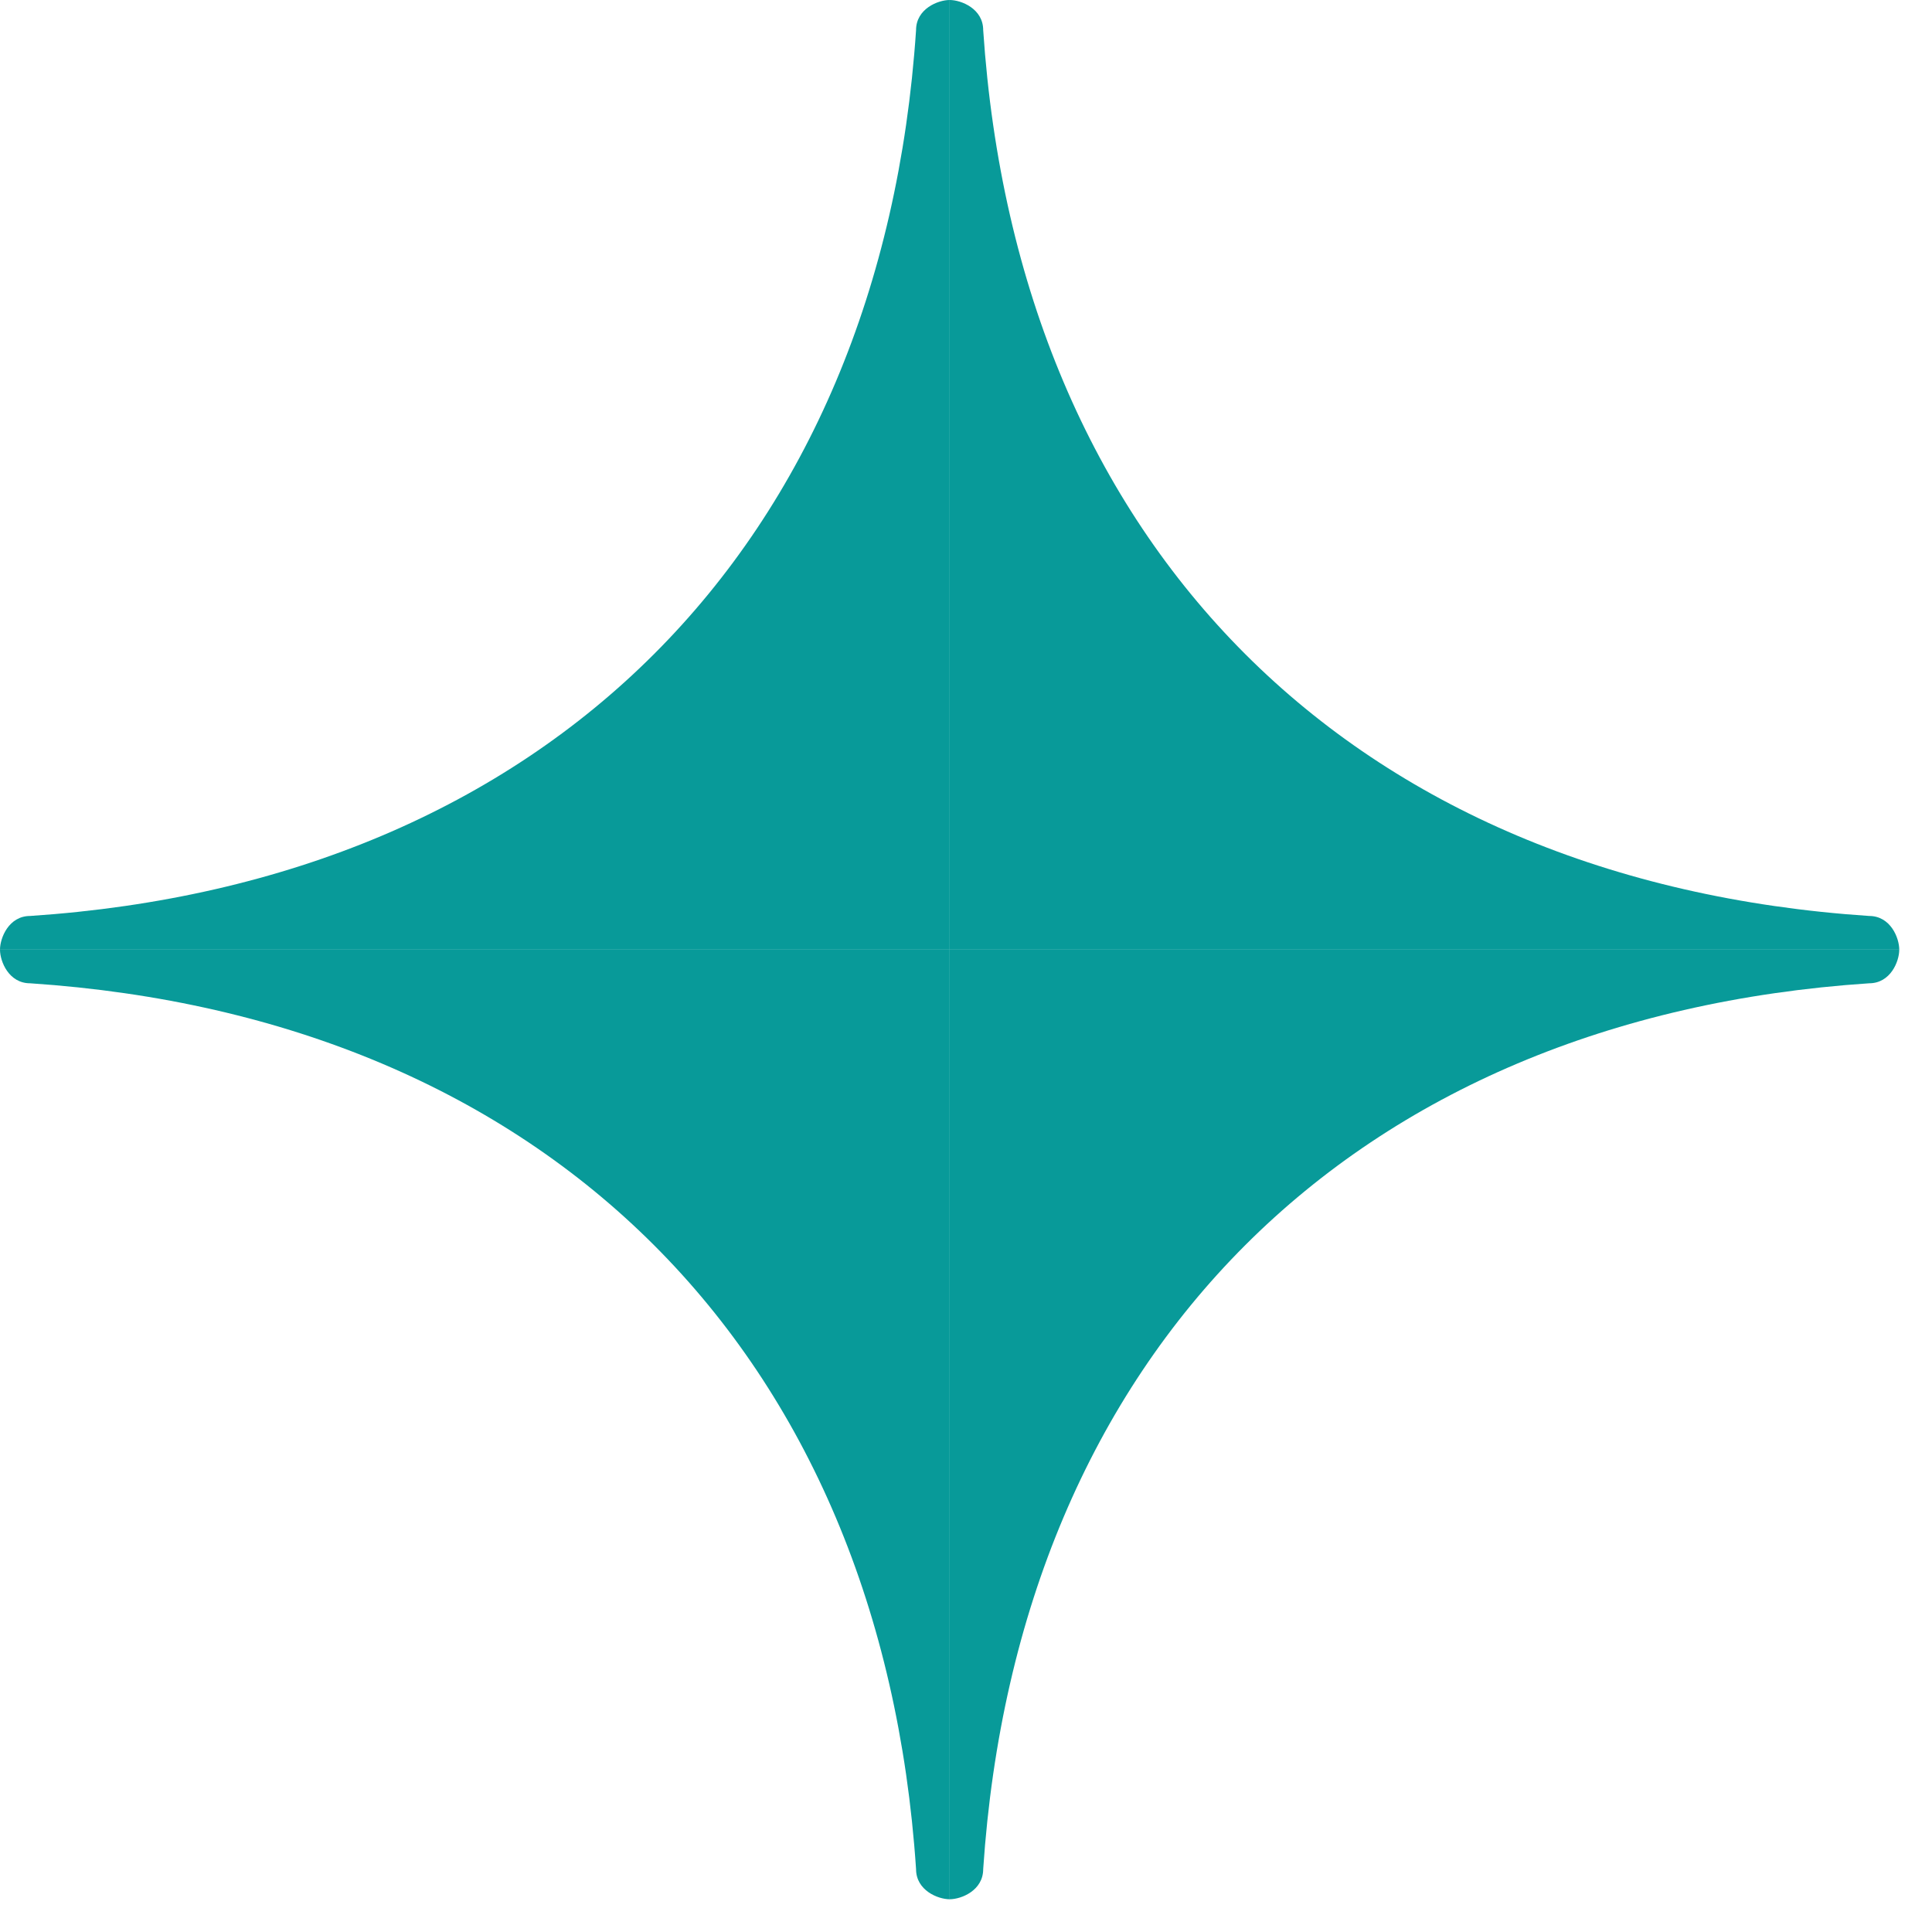
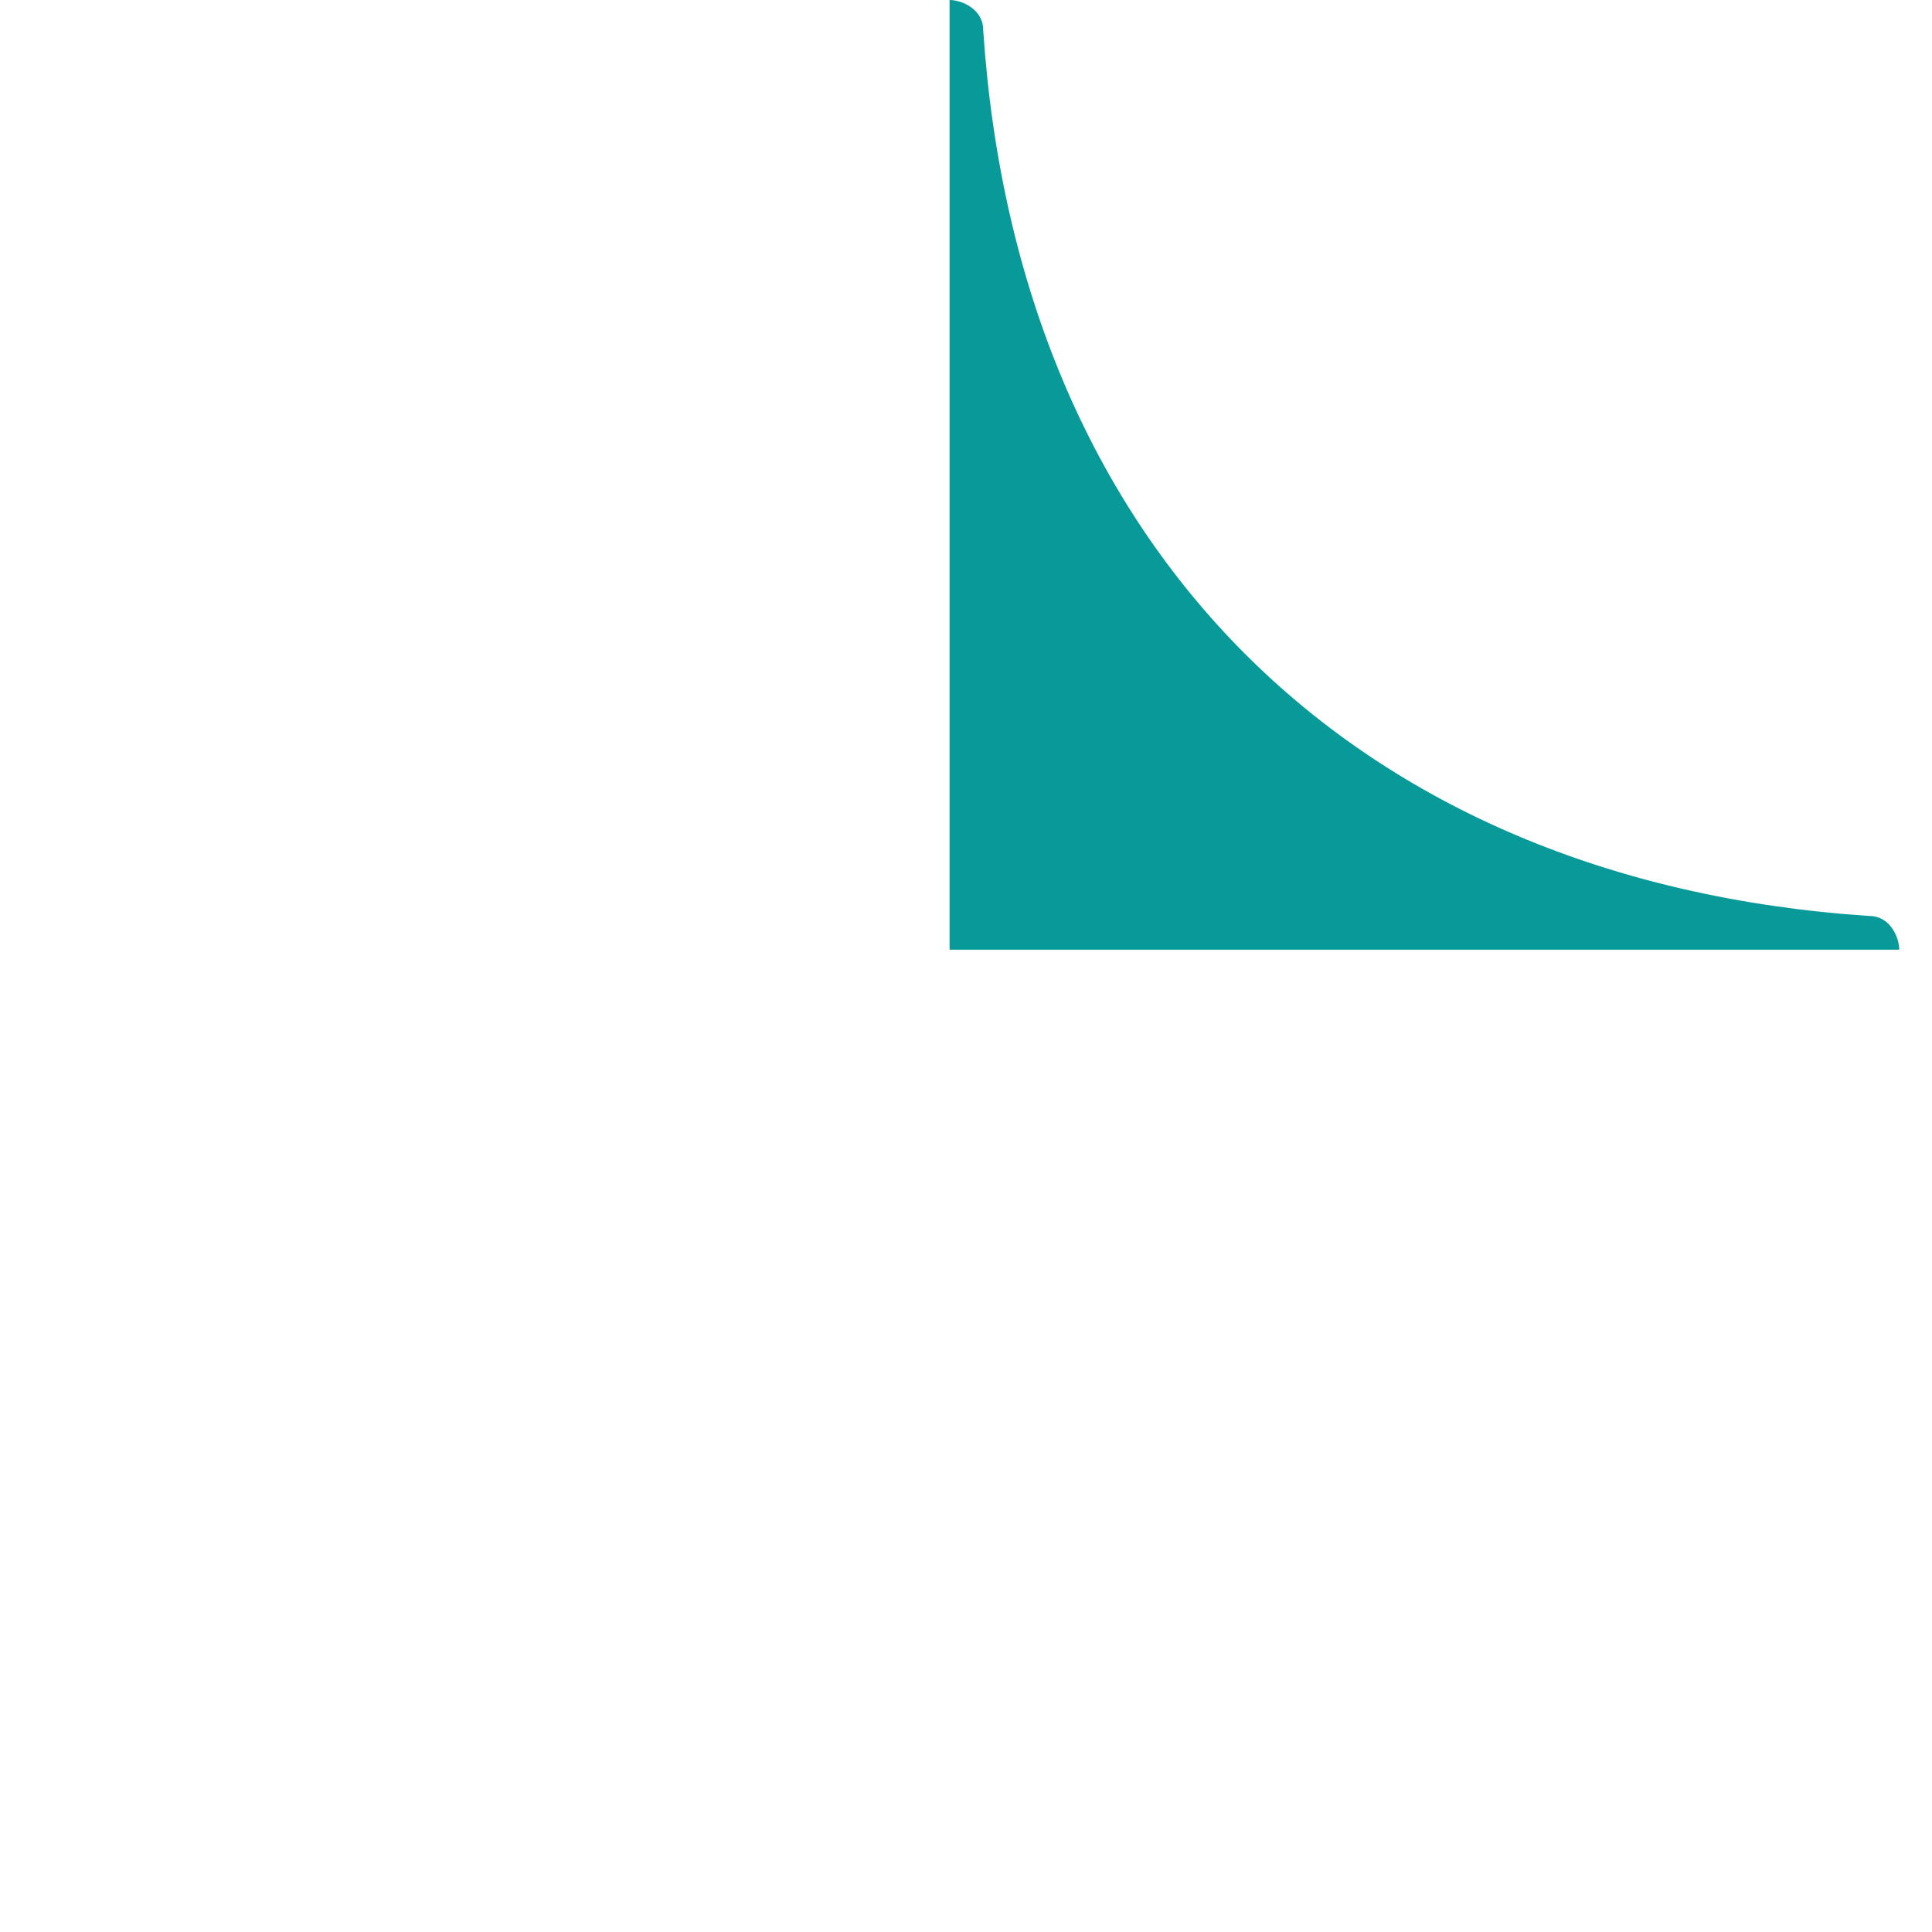
<svg xmlns="http://www.w3.org/2000/svg" width="20" height="20" viewBox="0 0 20 20" fill="none">
-   <path fill-rule="evenodd" clip-rule="evenodd" d="M0 9.831C0 9.709 0.091 9.482 0.312 9.482C5.666 9.125 9.125 5.665 9.483 0.312C9.483 0.091 9.71 1.60589e-05 9.831 1.60589e-05V9.831H0Z" fill="#089A99" />
-   <path fill-rule="evenodd" clip-rule="evenodd" d="M0 9.831C0 9.953 0.091 10.179 0.312 10.179C5.666 10.536 9.125 13.996 9.483 19.349C9.483 19.57 9.71 19.661 9.831 19.661L9.831 9.831H0Z" fill="#089A99" />
  <path fill-rule="evenodd" clip-rule="evenodd" d="M19.661 9.831C19.661 9.709 19.571 9.482 19.349 9.482C13.995 9.125 10.536 5.665 10.178 0.312C10.178 0.091 9.952 0 9.83 0V9.831H19.661Z" fill="#089A99" />
-   <path fill-rule="evenodd" clip-rule="evenodd" d="M19.661 9.831C19.661 9.952 19.571 10.179 19.349 10.179C13.995 10.536 10.536 13.996 10.178 19.349C10.178 19.57 9.952 19.661 9.83 19.661L9.83 9.831H19.661Z" fill="#089A99" />
</svg>